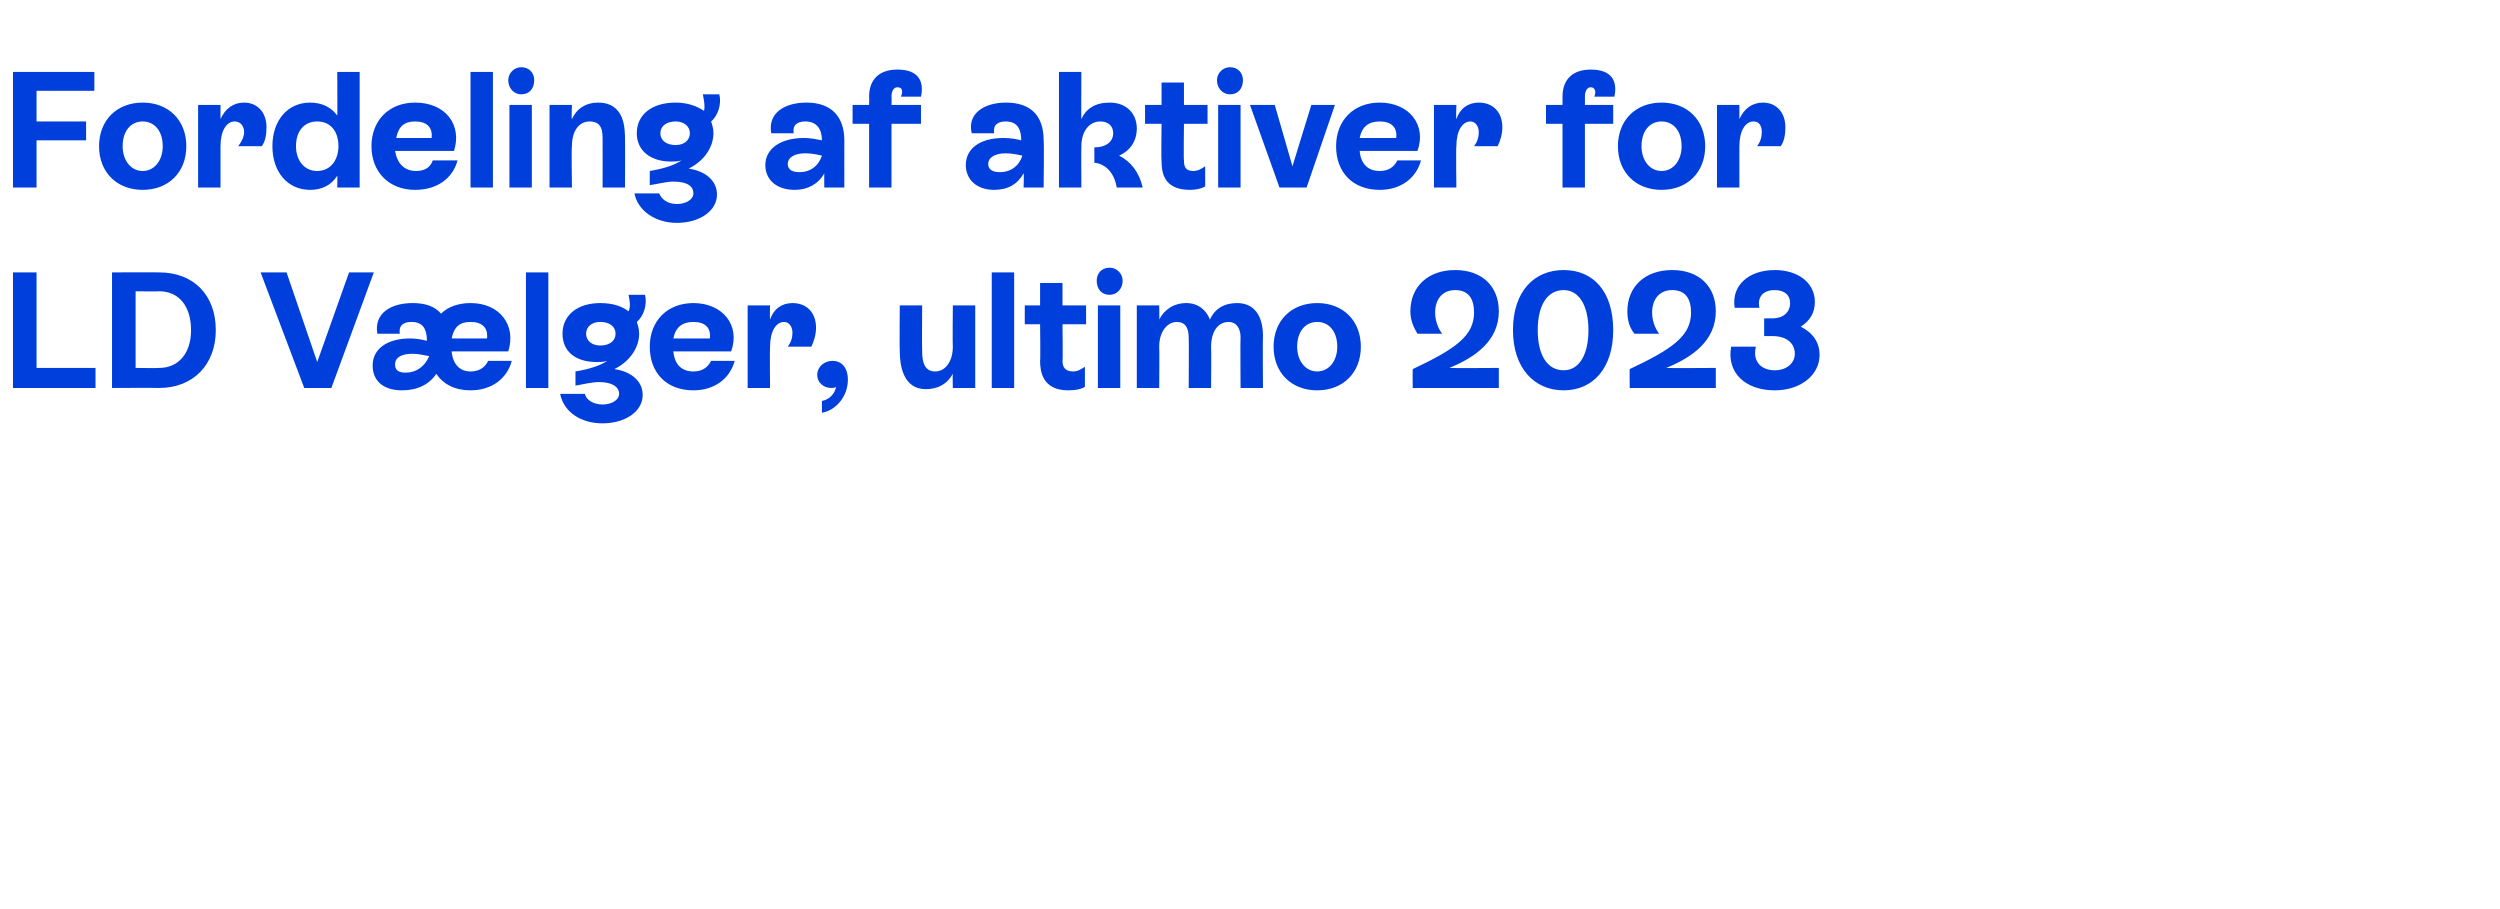
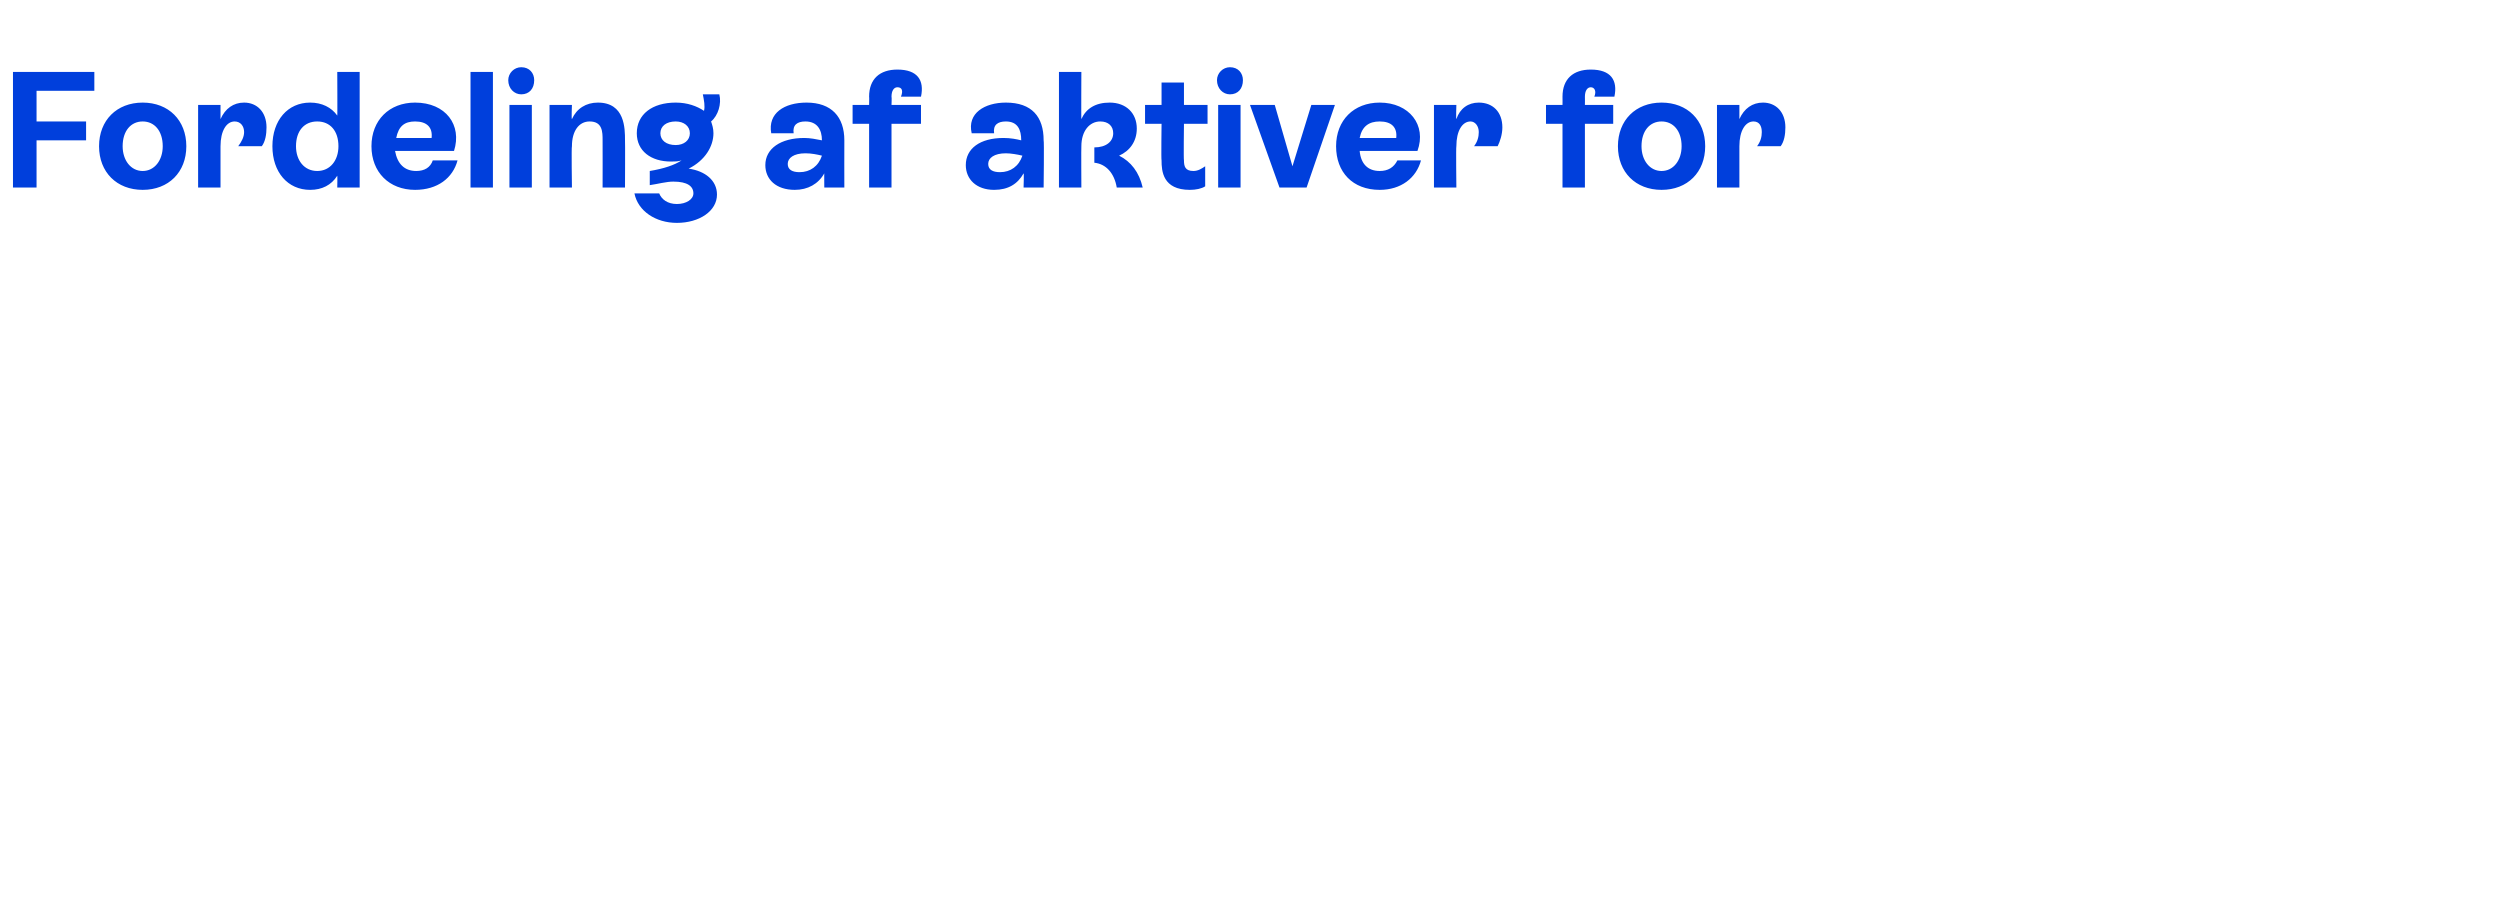
<svg xmlns="http://www.w3.org/2000/svg" version="1.1" width="212px" height="77.1px" viewBox="0 -3 212 77.1" style="top:-3px">
  <desc>Fordeling af aktiver for LD V lger, ultimo 2023</desc>
  <defs />
  <g id="Polygon551661">
-     <path d="M 3.1 28.2 L 8.1 28.2 L 8.1 29.9 L 1.1 29.9 L 1.1 20.1 L 3.1 20.1 L 3.1 28.2 Z M 13.5 20.1 C 16.4 20.1 18.3 22 18.3 25 C 18.3 27.9 16.4 29.9 13.5 29.9 C 13.5 29.88 9.5 29.9 9.5 29.9 L 9.5 20.1 C 9.5 20.1 13.48 20.08 13.5 20.1 Z M 13.5 28.2 C 15.1 28.2 16.2 27 16.2 25 C 16.2 23 15.2 21.7 13.5 21.7 C 13.48 21.73 11.5 21.7 11.5 21.7 L 11.5 28.2 C 11.5 28.2 13.48 28.23 13.5 28.2 Z M 29.6 20.1 L 31.7 20.1 L 28.1 29.9 L 25.8 29.9 L 22.1 20.1 L 24.3 20.1 L 26.9 27.7 L 29.6 20.1 Z M 43.4 27.6 C 43 29.1 41.7 30.1 39.9 30.1 C 38.6 30.1 37.6 29.6 37 28.7 C 36.4 29.6 35.4 30.1 34.1 30.1 C 32.4 30.1 31.6 29.2 31.6 28 C 31.6 26.6 32.8 25.7 34.8 25.7 C 35.3 25.7 35.8 25.8 36.2 25.9 C 36.2 25.1 36 24.3 34.9 24.3 C 34.2 24.3 33.8 24.6 33.9 25.3 C 33.9 25.3 32 25.3 32 25.3 C 31.7 23.6 33.1 22.7 35 22.7 C 36.1 22.7 36.9 23 37.4 23.6 C 38 23 38.9 22.7 39.9 22.7 C 42.4 22.7 43.8 24.6 43.1 26.8 C 43.1 26.8 38.3 26.8 38.3 26.8 C 38.4 27.9 39 28.5 39.9 28.5 C 40.6 28.5 41.1 28.2 41.4 27.6 C 41.4 27.6 43.4 27.6 43.4 27.6 Z M 38.3 25.7 C 38.3 25.7 41.3 25.7 41.3 25.7 C 41.4 24.8 40.9 24.3 39.9 24.3 C 39 24.3 38.5 24.7 38.3 25.7 Z M 36.4 27.2 C 36.4 27.2 36.4 27.2 36.4 27.2 C 35.9 27.1 35.4 27 35 27 C 33.9 27 33.5 27.4 33.5 27.9 C 33.5 28.4 33.8 28.6 34.4 28.6 C 35.3 28.6 36 28.1 36.4 27.2 Z M 44.6 29.9 L 44.6 20.1 L 46.5 20.1 L 46.5 29.9 L 44.6 29.9 Z M 54.5 30.5 C 54.5 31.9 53 32.9 51.1 32.9 C 49.2 32.9 47.8 31.9 47.5 30.4 C 47.5 30.4 49.6 30.4 49.6 30.4 C 49.7 30.9 50.3 31.3 51.1 31.3 C 51.9 31.3 52.5 30.9 52.5 30.4 C 52.5 29.8 51.9 29.4 50.8 29.4 C 50.2 29.4 49.4 29.6 48.8 29.7 C 48.8 29.7 48.8 28.5 48.8 28.5 C 50 28.3 50.9 28 51.5 27.6 C 51.2 27.7 50.9 27.7 50.6 27.7 C 48.8 27.7 47.7 26.8 47.7 25.3 C 47.7 23.7 49 22.7 50.9 22.7 C 52 22.7 52.8 23 53.3 23.4 C 53.5 23 53.4 22.5 53.3 22 C 53.3 22 54.7 22 54.7 22 C 54.9 22.8 54.6 23.8 54 24.3 C 54.1 24.6 54.2 24.9 54.2 25.3 C 54.2 26.4 53.5 27.6 52.1 28.3 C 53.5 28.5 54.5 29.3 54.5 30.5 Z M 50.9 26.3 C 51.7 26.3 52.2 25.9 52.2 25.3 C 52.2 24.7 51.7 24.3 50.9 24.3 C 50.2 24.3 49.7 24.7 49.7 25.3 C 49.7 25.9 50.2 26.3 50.9 26.3 Z M 62.3 27.6 C 61.9 29.1 60.6 30.1 58.8 30.1 C 56.5 30.1 55.1 28.6 55.1 26.4 C 55.1 24.2 56.6 22.7 58.8 22.7 C 61.3 22.7 62.8 24.6 62 26.8 C 62 26.8 57.1 26.8 57.1 26.8 C 57.2 27.9 57.8 28.5 58.8 28.5 C 59.5 28.5 60 28.2 60.3 27.6 C 60.3 27.6 62.3 27.6 62.3 27.6 Z M 57.1 25.7 C 57.1 25.7 60.2 25.7 60.2 25.7 C 60.3 24.8 59.8 24.3 58.8 24.3 C 57.9 24.3 57.3 24.7 57.1 25.7 Z M 69.2 24.8 C 69.2 25.4 69 26 68.8 26.4 C 68.8 26.4 66.8 26.4 66.8 26.4 C 67.1 26 67.2 25.6 67.2 25.2 C 67.2 24.7 66.9 24.3 66.5 24.3 C 65.8 24.3 65.3 25.1 65.3 26.4 C 65.27 26.44 65.3 29.9 65.3 29.9 L 63.4 29.9 L 63.4 22.9 L 65.3 22.9 C 65.3 22.9 65.27 24.07 65.3 24.1 C 65.6 23.2 66.3 22.7 67.2 22.7 C 68.4 22.7 69.2 23.5 69.2 24.8 Z M 71.9 29.2 C 71.9 30.6 70.9 31.8 69.7 32 C 69.7 32 69.7 31 69.7 31 C 70.3 30.9 70.8 30.4 70.9 29.8 C 70.8 29.9 70.6 29.9 70.5 29.9 C 69.8 29.9 69.3 29.4 69.3 28.8 C 69.3 28.1 69.9 27.6 70.6 27.6 C 71.3 27.6 71.9 28.1 71.9 29.2 Z M 80.8 22.9 L 82.7 22.9 L 82.7 29.9 L 80.8 29.9 C 80.8 29.9 80.77 28.73 80.8 28.7 C 80.3 29.6 79.5 30 78.5 30 C 76.6 30 76.3 28 76.3 26.8 C 76.27 26.81 76.3 22.9 76.3 22.9 L 78.2 22.9 C 78.2 22.9 78.17 26.81 78.2 26.8 C 78.2 27.7 78.4 28.5 79.3 28.5 C 80.2 28.5 80.8 27.6 80.8 26.4 C 80.77 26.41 80.8 22.9 80.8 22.9 Z M 84.1 29.9 L 84.1 20.1 L 86 20.1 L 86 29.9 L 84.1 29.9 Z M 92.1 24.5 L 90.1 24.5 C 90.1 24.5 90.14 27.56 90.1 27.6 C 90.1 28.1 90.3 28.5 91 28.5 C 91.4 28.5 91.7 28.3 92 28.1 C 92 28.1 92 29.8 92 29.8 C 91.7 30 91.2 30.1 90.6 30.1 C 88.4 30.1 88.2 28.5 88.2 27.6 C 88.24 27.57 88.2 24.5 88.2 24.5 L 86.9 24.5 L 86.9 22.9 L 88.2 22.9 L 88.2 21 L 90.1 21 L 90.1 22.9 L 92.1 22.9 L 92.1 24.5 Z M 93 20.8 C 93 20.2 93.4 19.7 94.1 19.7 C 94.7 19.7 95.2 20.2 95.2 20.8 C 95.2 21.5 94.7 22 94.1 22 C 93.4 22 93 21.5 93 20.8 Z M 93.1 29.9 L 93.1 22.9 L 95 22.9 L 95 29.9 L 93.1 29.9 Z M 107.1 25.5 C 107.07 25.54 107.1 29.9 107.1 29.9 L 105.2 29.9 C 105.2 29.9 105.17 25.62 105.2 25.6 C 105.2 24.8 104.8 24.3 104.2 24.3 C 103.3 24.3 102.7 25.1 102.7 26.4 C 102.73 26.41 102.7 29.9 102.7 29.9 L 100.8 29.9 C 100.8 29.9 100.83 25.62 100.8 25.6 C 100.8 24.8 100.5 24.3 99.8 24.3 C 99 24.3 98.3 25.1 98.3 26.4 C 98.33 26.44 98.3 29.9 98.3 29.9 L 96.4 29.9 L 96.4 22.9 L 98.3 22.9 C 98.3 22.9 98.33 24.13 98.3 24.1 C 98.7 23.3 99.5 22.7 100.6 22.7 C 101.6 22.7 102.3 23.3 102.6 24.1 C 103 23.2 103.8 22.7 104.9 22.7 C 106.3 22.7 107.1 23.7 107.1 25.5 Z M 108 26.4 C 108 24.2 109.5 22.7 111.7 22.7 C 113.9 22.7 115.4 24.2 115.4 26.4 C 115.4 28.6 113.9 30.1 111.7 30.1 C 109.5 30.1 108 28.6 108 26.4 Z M 113.4 26.4 C 113.4 25.1 112.7 24.3 111.7 24.3 C 110.7 24.3 110 25.1 110 26.4 C 110 27.6 110.7 28.5 111.7 28.5 C 112.7 28.5 113.4 27.6 113.4 26.4 Z M 122.9 28.2 C 122.92 28.23 127.1 28.2 127.1 28.2 L 127.1 29.9 L 119.8 29.9 C 119.8 29.9 119.78 28.28 119.8 28.3 C 123.4 26.6 125 25.5 125 23.5 C 125 22.3 124.5 21.6 123.4 21.6 C 122.3 21.6 121.7 22.4 121.7 23.5 C 121.7 24.1 121.9 24.8 122.3 25.3 C 122.3 25.3 120.2 25.3 120.2 25.3 C 119.9 24.8 119.6 24.2 119.6 23.4 C 119.6 21.3 121.1 19.9 123.4 19.9 C 125.7 19.9 127.1 21.3 127.1 23.4 C 127.1 25.9 125.1 27.3 122.9 28.2 Z M 128.3 25 C 128.3 21.7 130.1 19.9 132.6 19.9 C 135.1 19.9 136.8 21.7 136.8 25 C 136.8 28.2 135.1 30.1 132.6 30.1 C 130.1 30.1 128.3 28.2 128.3 25 Z M 134.7 25 C 134.7 22.9 133.9 21.6 132.6 21.6 C 131.2 21.6 130.4 22.9 130.4 25 C 130.4 27.1 131.2 28.4 132.6 28.4 C 133.9 28.4 134.7 27.1 134.7 25 Z M 141.3 28.2 C 141.31 28.23 145.5 28.2 145.5 28.2 L 145.5 29.9 L 138.2 29.9 C 138.2 29.9 138.18 28.28 138.2 28.3 C 141.8 26.6 143.4 25.5 143.4 23.5 C 143.4 22.3 142.9 21.6 141.8 21.6 C 140.7 21.6 140.1 22.4 140.1 23.5 C 140.1 24.1 140.3 24.8 140.7 25.3 C 140.7 25.3 138.6 25.3 138.6 25.3 C 138.2 24.8 138 24.2 138 23.4 C 138 21.3 139.5 19.9 141.8 19.9 C 144.1 19.9 145.5 21.3 145.5 23.4 C 145.5 25.9 143.5 27.3 141.3 28.2 Z M 154.3 27.1 C 154.3 28.8 152.7 30.1 150.5 30.1 C 148 30.1 146.4 28.6 146.8 26.4 C 146.8 26.4 148.9 26.4 148.9 26.4 C 148.6 27.6 149.3 28.4 150.5 28.4 C 151.5 28.4 152.2 27.8 152.2 27 C 152.2 26.1 151.5 25.5 150.3 25.5 C 150.34 25.5 149.6 25.5 149.6 25.5 L 149.6 24 C 149.6 24 150.34 23.99 150.3 24 C 151.2 24 151.8 23.5 151.8 22.7 C 151.8 22 151.3 21.6 150.5 21.6 C 149.5 21.6 149 22.2 149.2 23.1 C 149.2 23.1 147.1 23.1 147.1 23.1 C 146.8 21.2 148.3 19.9 150.5 19.9 C 152.5 19.9 153.9 21 153.9 22.6 C 153.9 23.5 153.5 24.2 152.7 24.7 C 153.7 25.2 154.3 26 154.3 27.1 Z " stroke="none" fill="#003fdc" />
-   </g>
+     </g>
  <g id="Polygon551660">
    <path d="M 8 4.7 L 3.1 4.7 L 3.1 7.3 L 7.3 7.3 L 7.3 8.9 L 3.1 8.9 L 3.1 12.9 L 1.1 12.9 L 1.1 3.1 L 8 3.1 L 8 4.7 Z M 8.4 9.4 C 8.4 7.2 9.9 5.7 12.1 5.7 C 14.3 5.7 15.8 7.2 15.8 9.4 C 15.8 11.6 14.3 13.1 12.1 13.1 C 9.9 13.1 8.4 11.6 8.4 9.4 Z M 13.8 9.4 C 13.8 8.1 13.1 7.3 12.1 7.3 C 11.1 7.3 10.4 8.1 10.4 9.4 C 10.4 10.6 11.1 11.5 12.1 11.5 C 13.1 11.5 13.8 10.6 13.8 9.4 Z M 22.6 7.8 C 22.6 8.4 22.5 9 22.2 9.4 C 22.2 9.4 20.2 9.4 20.2 9.4 C 20.5 9 20.7 8.6 20.7 8.2 C 20.7 7.7 20.4 7.3 19.9 7.3 C 19.2 7.3 18.7 8.1 18.7 9.4 C 18.7 9.44 18.7 12.9 18.7 12.9 L 16.8 12.9 L 16.8 5.9 L 18.7 5.9 C 18.7 5.9 18.7 7.07 18.7 7.1 C 19.1 6.2 19.8 5.7 20.7 5.7 C 21.8 5.7 22.6 6.5 22.6 7.8 Z M 28.6 3.1 L 30.5 3.1 L 30.5 12.9 L 28.6 12.9 C 28.6 12.9 28.62 11.94 28.6 11.9 C 28.1 12.7 27.3 13.1 26.3 13.1 C 24.4 13.1 23.1 11.6 23.1 9.4 C 23.1 7.2 24.4 5.7 26.3 5.7 C 27.3 5.7 28.1 6.1 28.6 6.8 C 28.62 6.83 28.6 3.1 28.6 3.1 Z M 28.7 9.4 C 28.7 8.1 28 7.3 26.9 7.3 C 25.8 7.3 25.1 8.1 25.1 9.4 C 25.1 10.6 25.8 11.5 26.9 11.5 C 28 11.5 28.7 10.6 28.7 9.4 Z M 38.8 10.6 C 38.4 12.1 37.1 13.1 35.2 13.1 C 33 13.1 31.5 11.6 31.5 9.4 C 31.5 7.2 33 5.7 35.2 5.7 C 37.8 5.7 39.2 7.6 38.5 9.8 C 38.5 9.8 33.5 9.8 33.5 9.8 C 33.7 10.9 34.3 11.5 35.3 11.5 C 36 11.5 36.5 11.2 36.7 10.6 C 36.7 10.6 38.8 10.6 38.8 10.6 Z M 33.6 8.7 C 33.6 8.7 36.6 8.7 36.6 8.7 C 36.7 7.8 36.2 7.3 35.2 7.3 C 34.3 7.3 33.8 7.7 33.6 8.7 Z M 39.9 12.9 L 39.9 3.1 L 41.8 3.1 L 41.8 12.9 L 39.9 12.9 Z M 43.1 3.8 C 43.1 3.2 43.6 2.7 44.2 2.7 C 44.9 2.7 45.3 3.2 45.3 3.8 C 45.3 4.5 44.9 5 44.2 5 C 43.6 5 43.1 4.5 43.1 3.8 Z M 43.2 12.9 L 43.2 5.9 L 45.1 5.9 L 45.1 12.9 L 43.2 12.9 Z M 53 8.9 C 53.02 8.89 53 12.9 53 12.9 L 51.1 12.9 C 51.1 12.9 51.11 8.9 51.1 8.9 C 51.1 8.2 51.1 7.3 50 7.3 C 49.1 7.3 48.5 8.1 48.5 9.4 C 48.45 9.44 48.5 12.9 48.5 12.9 L 46.6 12.9 L 46.6 5.9 L 48.5 5.9 C 48.5 5.9 48.45 7.13 48.5 7.1 C 48.9 6.2 49.7 5.7 50.7 5.7 C 53 5.7 53 7.9 53 8.9 Z M 60.8 13.5 C 60.8 14.9 59.3 15.9 57.4 15.9 C 55.6 15.9 54.1 14.9 53.8 13.4 C 53.8 13.4 55.9 13.4 55.9 13.4 C 56.1 13.9 56.6 14.3 57.4 14.3 C 58.2 14.3 58.8 13.9 58.8 13.4 C 58.8 12.8 58.3 12.4 57.1 12.4 C 56.5 12.4 55.8 12.6 55.1 12.7 C 55.1 12.7 55.1 11.5 55.1 11.5 C 56.3 11.3 57.2 11 57.8 10.6 C 57.5 10.7 57.2 10.7 56.9 10.7 C 55.2 10.7 54 9.8 54 8.3 C 54 6.7 55.3 5.7 57.3 5.7 C 58.3 5.7 59.1 6 59.7 6.4 C 59.8 6 59.7 5.5 59.6 5 C 59.6 5 61 5 61 5 C 61.2 5.8 60.9 6.8 60.3 7.3 C 60.4 7.6 60.5 7.9 60.5 8.3 C 60.5 9.4 59.8 10.6 58.4 11.3 C 59.8 11.5 60.8 12.3 60.8 13.5 Z M 57.3 9.3 C 58 9.3 58.5 8.9 58.5 8.3 C 58.5 7.7 58 7.3 57.3 7.3 C 56.5 7.3 56 7.7 56 8.3 C 56 8.9 56.5 9.3 57.3 9.3 Z M 71.6 8.9 C 71.59 8.92 71.6 12.9 71.6 12.9 L 69.9 12.9 C 69.9 12.9 69.89 11.68 69.9 11.7 C 69.4 12.6 68.5 13.1 67.4 13.1 C 65.8 13.1 64.9 12.2 64.9 11 C 64.9 9.6 66.2 8.7 68.2 8.7 C 68.7 8.7 69.2 8.8 69.7 8.9 C 69.7 8 69.3 7.3 68.3 7.3 C 67.6 7.3 67.2 7.6 67.3 8.3 C 67.3 8.3 65.4 8.3 65.4 8.3 C 65.1 6.6 66.5 5.7 68.4 5.7 C 70.5 5.7 71.6 6.9 71.6 8.9 Z M 69.7 10.2 C 69.3 10.1 68.8 10 68.3 10 C 67.3 10 66.8 10.4 66.8 10.9 C 66.8 11.4 67.2 11.6 67.8 11.6 C 68.7 11.6 69.4 11.1 69.7 10.2 Z M 76.4 5.2 C 76.6 4.7 76.5 4.4 76.1 4.4 C 75.8 4.4 75.6 4.7 75.6 5.2 C 75.63 5.21 75.6 5.9 75.6 5.9 L 78.1 5.9 L 78.1 7.5 L 75.6 7.5 L 75.6 12.9 L 73.7 12.9 L 73.7 7.5 L 72.3 7.5 L 72.3 5.9 L 73.7 5.9 C 73.7 5.9 73.72 5.21 73.7 5.2 C 73.7 3.7 74.6 2.9 76.1 2.9 C 77.8 2.9 78.4 3.8 78.1 5.2 C 78.1 5.2 76.4 5.2 76.4 5.2 Z M 88.5 8.9 C 88.55 8.92 88.5 12.9 88.5 12.9 L 86.8 12.9 C 86.8 12.9 86.84 11.68 86.8 11.7 C 86.3 12.6 85.5 13.1 84.3 13.1 C 82.8 13.1 81.9 12.2 81.9 11 C 81.9 9.6 83.1 8.7 85.1 8.7 C 85.7 8.7 86.2 8.8 86.6 8.9 C 86.6 8 86.3 7.3 85.3 7.3 C 84.6 7.3 84.2 7.6 84.3 8.3 C 84.3 8.3 82.4 8.3 82.4 8.3 C 82 6.6 83.5 5.7 85.3 5.7 C 87.5 5.7 88.5 6.9 88.5 8.9 Z M 86.7 10.2 C 86.3 10.1 85.7 10 85.3 10 C 84.3 10 83.8 10.4 83.8 10.9 C 83.8 11.4 84.2 11.6 84.8 11.6 C 85.7 11.6 86.4 11.1 86.7 10.2 Z M 96.9 12.9 C 96.9 12.9 94.7 12.9 94.7 12.9 C 94.5 11.7 93.8 10.9 92.8 10.8 C 92.8 10.8 92.8 9.5 92.8 9.5 C 93.8 9.5 94.4 9 94.4 8.3 C 94.4 7.7 94 7.3 93.3 7.3 C 92.4 7.3 91.7 8.1 91.7 9.4 C 91.68 9.44 91.7 12.9 91.7 12.9 L 89.8 12.9 L 89.8 3.1 L 91.7 3.1 C 91.7 3.1 91.68 7.13 91.7 7.1 C 92.1 6.2 92.9 5.7 94.1 5.7 C 95.5 5.7 96.4 6.6 96.4 7.9 C 96.4 9 95.8 9.8 94.9 10.2 C 95.9 10.7 96.6 11.6 96.9 12.9 Z M 102.4 7.5 L 100.4 7.5 C 100.4 7.5 100.36 10.56 100.4 10.6 C 100.4 11.1 100.5 11.5 101.2 11.5 C 101.6 11.5 101.9 11.3 102.2 11.1 C 102.2 11.1 102.2 12.8 102.2 12.8 C 101.9 13 101.4 13.1 100.9 13.1 C 98.6 13.1 98.5 11.5 98.5 10.6 C 98.46 10.57 98.5 7.5 98.5 7.5 L 97.1 7.5 L 97.1 5.9 L 98.5 5.9 L 98.5 4 L 100.4 4 L 100.4 5.9 L 102.4 5.9 L 102.4 7.5 Z M 103.2 3.8 C 103.2 3.2 103.7 2.7 104.3 2.7 C 105 2.7 105.4 3.2 105.4 3.8 C 105.4 4.5 105 5 104.3 5 C 103.7 5 103.2 4.5 103.2 3.8 Z M 103.3 12.9 L 103.3 5.9 L 105.2 5.9 L 105.2 12.9 L 103.3 12.9 Z M 111.2 5.9 L 113.2 5.9 L 110.8 12.9 L 108.5 12.9 L 106 5.9 L 108.1 5.9 L 109.6 11.1 L 111.2 5.9 Z M 120.5 10.6 C 120.1 12.1 118.8 13.1 117 13.1 C 114.7 13.1 113.3 11.6 113.3 9.4 C 113.3 7.2 114.8 5.7 117 5.7 C 119.5 5.7 121 7.6 120.2 9.8 C 120.2 9.8 115.3 9.8 115.3 9.8 C 115.4 10.9 116 11.5 117 11.5 C 117.7 11.5 118.2 11.2 118.5 10.6 C 118.5 10.6 120.5 10.6 120.5 10.6 Z M 115.3 8.7 C 115.3 8.7 118.4 8.7 118.4 8.7 C 118.5 7.8 118 7.3 117 7.3 C 116.1 7.3 115.5 7.7 115.3 8.7 Z M 127.4 7.8 C 127.4 8.4 127.2 9 127 9.4 C 127 9.4 125 9.4 125 9.4 C 125.3 9 125.4 8.6 125.4 8.2 C 125.4 7.7 125.1 7.3 124.7 7.3 C 124 7.3 123.5 8.1 123.5 9.4 C 123.46 9.44 123.5 12.9 123.5 12.9 L 121.6 12.9 L 121.6 5.9 L 123.5 5.9 C 123.5 5.9 123.46 7.07 123.5 7.1 C 123.8 6.2 124.5 5.7 125.4 5.7 C 126.6 5.7 127.4 6.5 127.4 7.8 Z M 135.2 5.2 C 135.4 4.7 135.2 4.4 134.9 4.4 C 134.6 4.4 134.4 4.7 134.4 5.2 C 134.41 5.21 134.4 5.9 134.4 5.9 L 136.8 5.9 L 136.8 7.5 L 134.4 7.5 L 134.4 12.9 L 132.5 12.9 L 132.5 7.5 L 131.1 7.5 L 131.1 5.9 L 132.5 5.9 C 132.5 5.9 132.51 5.21 132.5 5.2 C 132.5 3.7 133.4 2.9 134.9 2.9 C 136.6 2.9 137.2 3.8 136.9 5.2 C 136.9 5.2 135.2 5.2 135.2 5.2 Z M 137.2 9.4 C 137.2 7.2 138.7 5.7 140.9 5.7 C 143.1 5.7 144.6 7.2 144.6 9.4 C 144.6 11.6 143.1 13.1 140.9 13.1 C 138.7 13.1 137.2 11.6 137.2 9.4 Z M 142.6 9.4 C 142.6 8.1 141.9 7.3 140.9 7.3 C 139.9 7.3 139.2 8.1 139.2 9.4 C 139.2 10.6 139.9 11.5 140.9 11.5 C 141.9 11.5 142.6 10.6 142.6 9.4 Z M 151.4 7.8 C 151.4 8.4 151.3 9 151 9.4 C 151 9.4 149 9.4 149 9.4 C 149.3 9 149.4 8.6 149.4 8.2 C 149.4 7.7 149.2 7.3 148.7 7.3 C 148 7.3 147.5 8.1 147.5 9.4 C 147.5 9.44 147.5 12.9 147.5 12.9 L 145.6 12.9 L 145.6 5.9 L 147.5 5.9 C 147.5 5.9 147.5 7.07 147.5 7.1 C 147.9 6.2 148.6 5.7 149.5 5.7 C 150.6 5.7 151.4 6.5 151.4 7.8 Z " stroke="none" fill="#003fdc" />
  </g>
</svg>